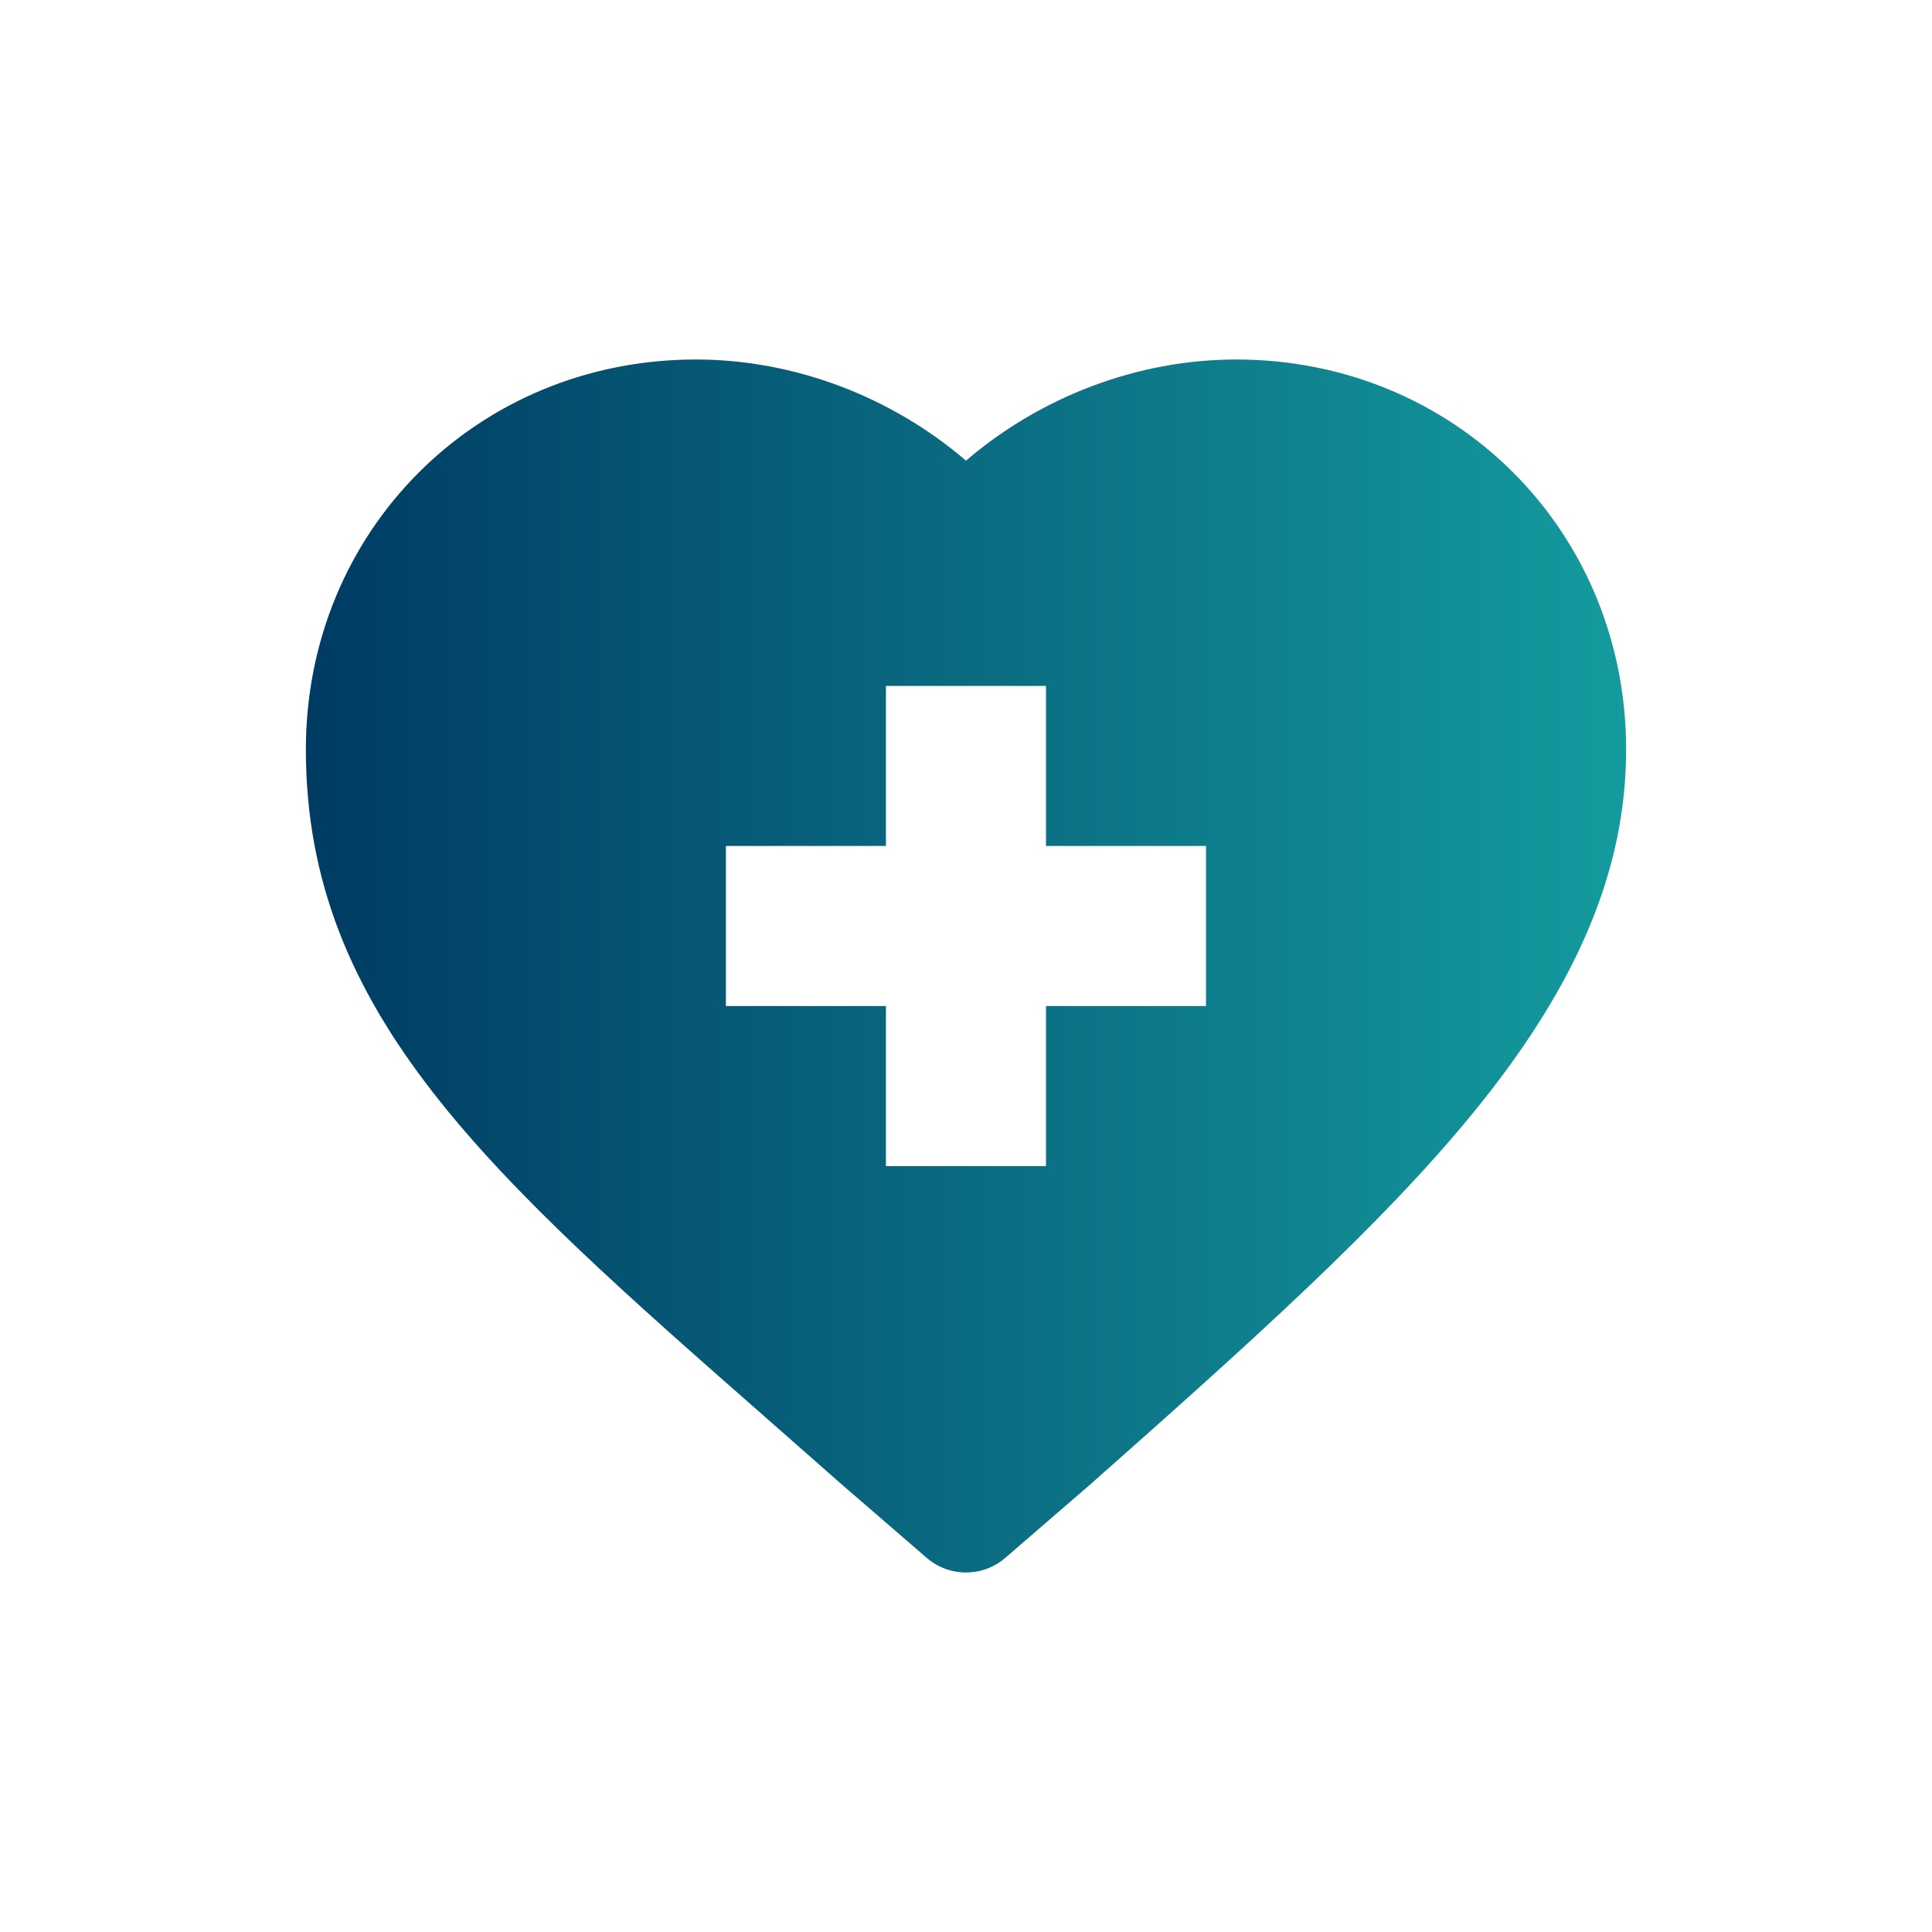
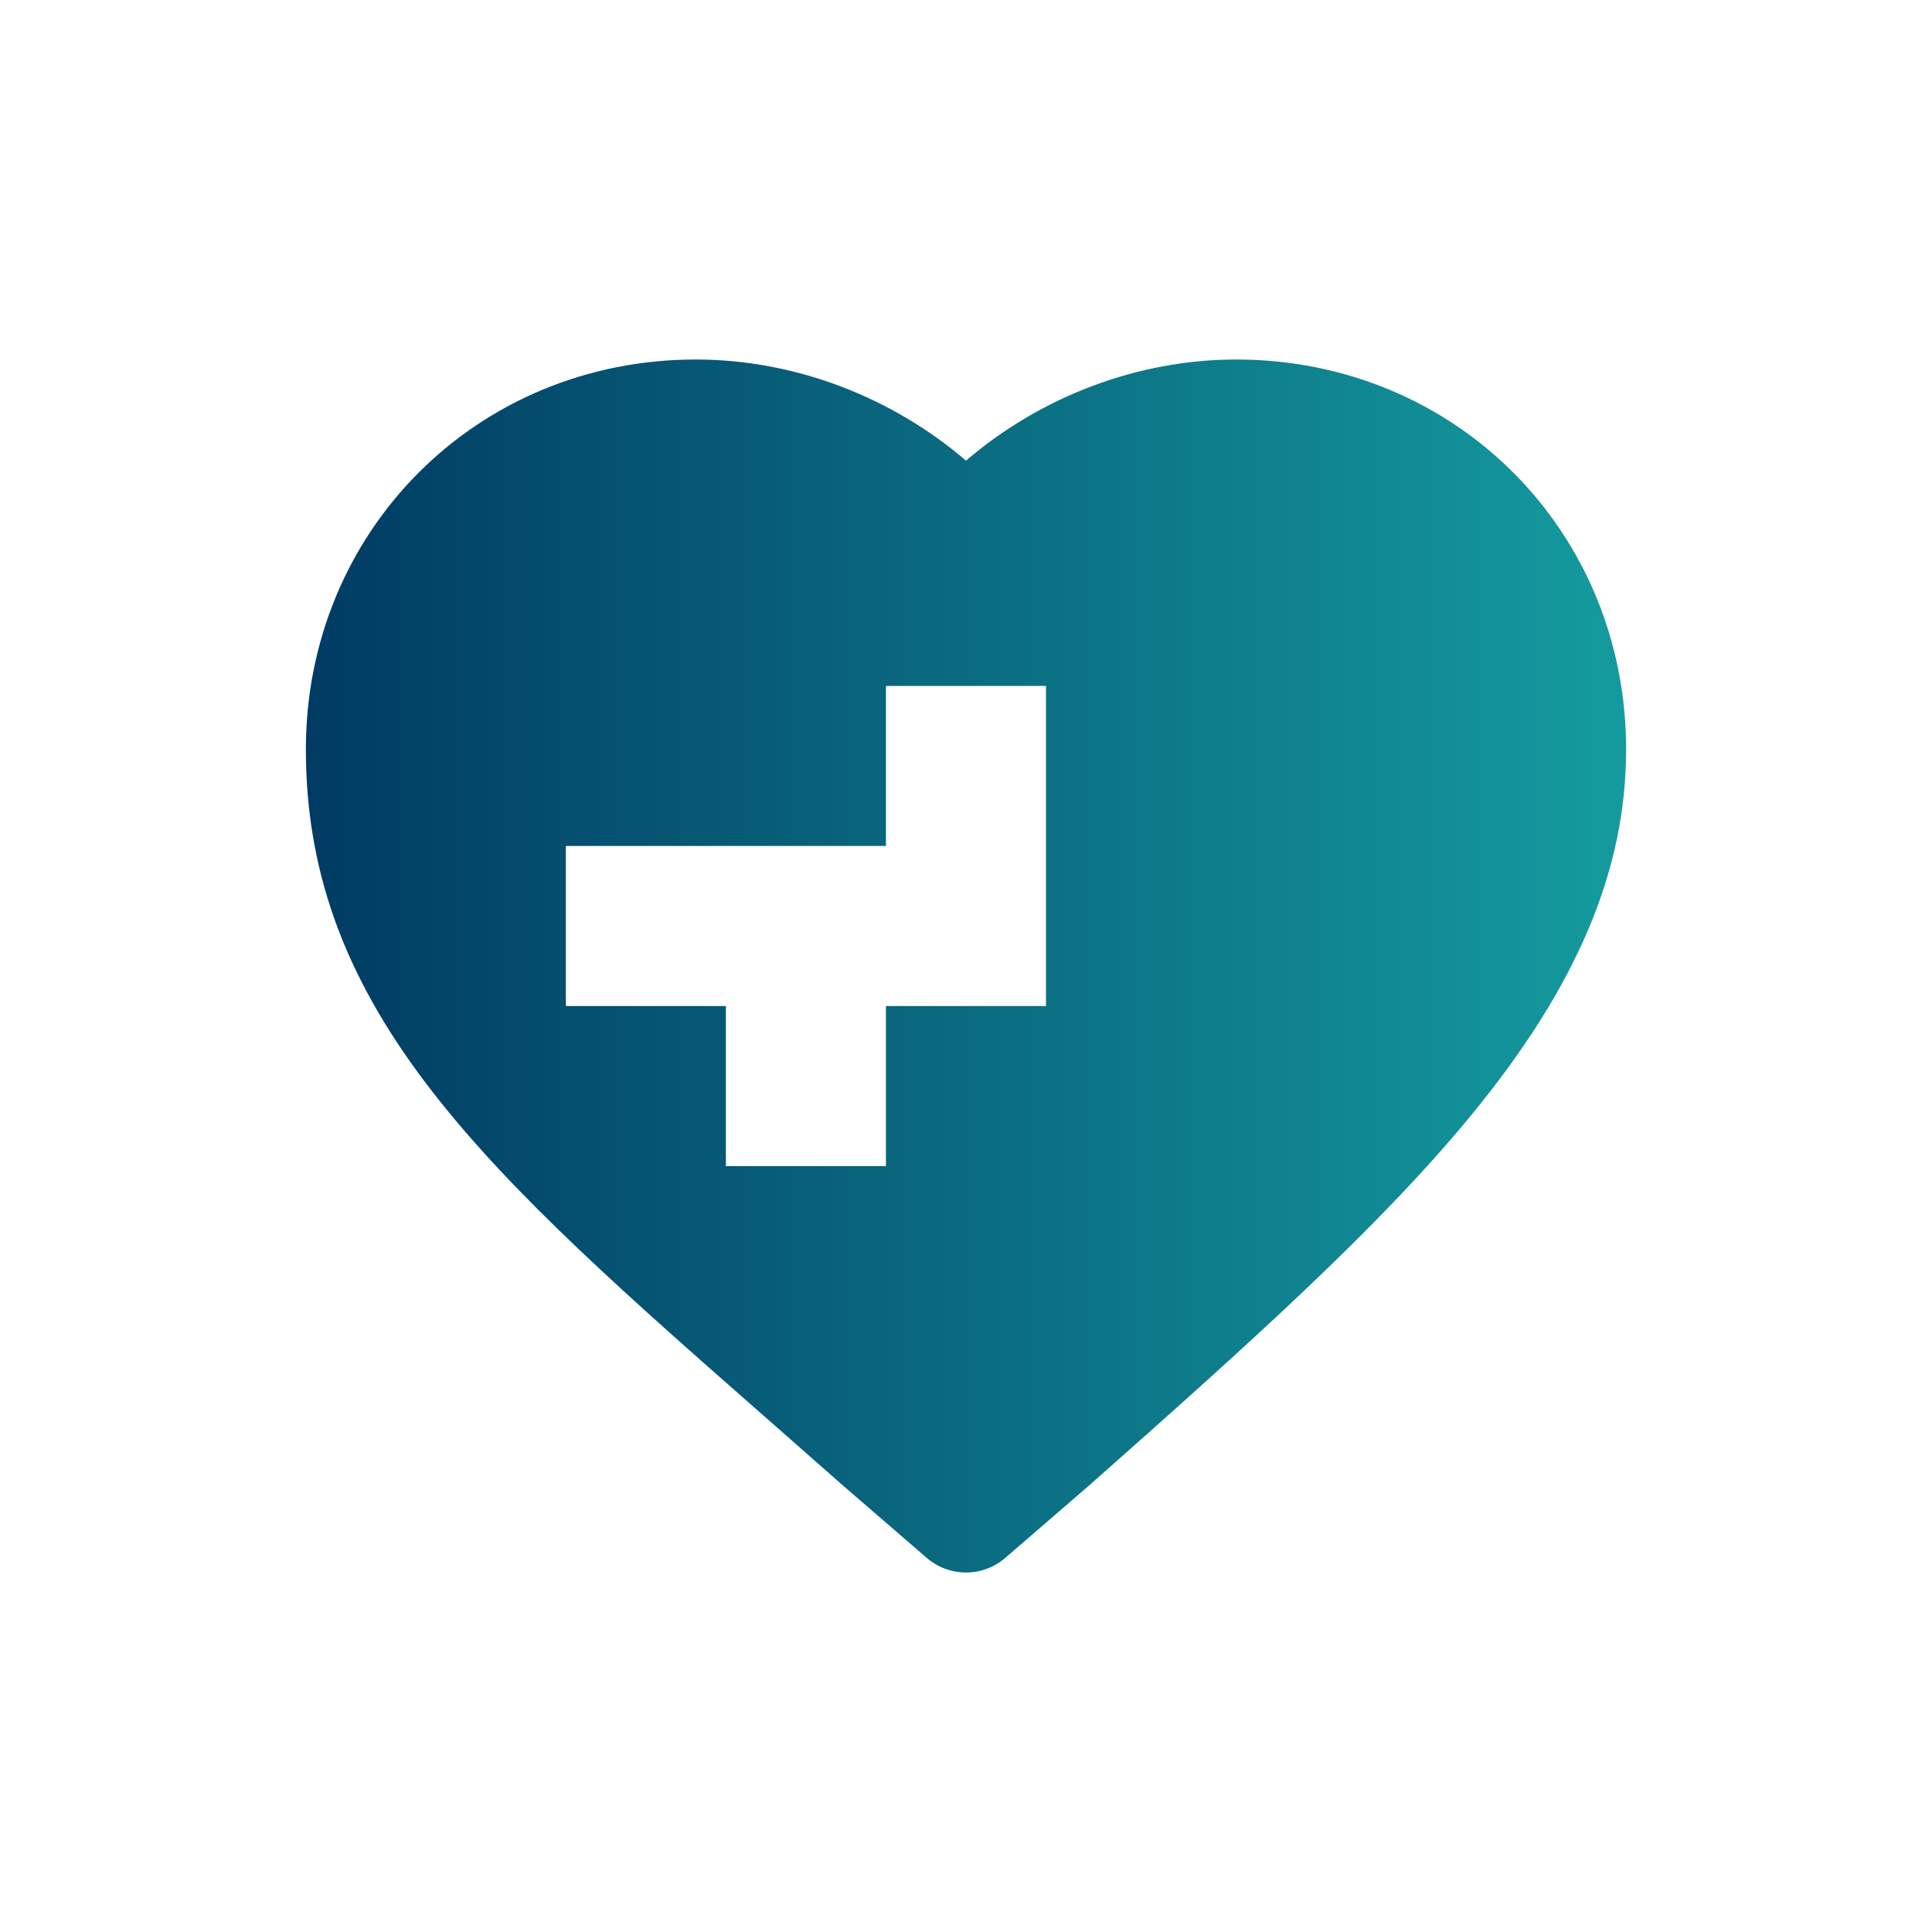
<svg xmlns="http://www.w3.org/2000/svg" id="Layer_1" data-name="Layer 1" viewBox="0 0 250 250">
  <defs>
    <style> .cls-1 { fill: url(#linear-gradient); } </style>
    <linearGradient id="linear-gradient" x1="39.58" y1="125" x2="210.42" y2="125" gradientUnits="userSpaceOnUse">
      <stop offset="0" stop-color="#003b63" />
      <stop offset="1" stop-color="#149b9e" />
    </linearGradient>
  </defs>
-   <path class="cls-1" d="M99.44,183.74c3.08,2.71,6.26,5.5,9.53,8.39.02.02.05.04.07.06l10.88,9.4c1.46,1.26,3.27,1.89,5.08,1.89s3.62-.63,5.08-1.89l10.88-9.4s.05-.04.07-.06c21.54-19.05,37.7-33.64,49.38-47.87,13.65-16.62,20.01-31.64,20.01-47.28,0-28.3-22.16-50.46-50.46-50.46-12.72,0-25.28,4.79-34.96,13.09-9.68-8.3-22.24-13.09-34.96-13.09-28.3,0-50.46,22.16-50.46,50.46,0,34.2,23.81,55.11,59.86,86.76ZM93.93,109.47h20.71v-20.71h20.71v20.71h20.71v20.71h-20.71v20.71h-20.71v-20.71h-20.71v-20.71h0Z" />
+   <path class="cls-1" d="M99.44,183.74c3.08,2.71,6.26,5.5,9.53,8.39.02.02.05.04.07.06l10.88,9.4c1.46,1.26,3.27,1.89,5.08,1.89s3.62-.63,5.08-1.89l10.88-9.4s.05-.04.07-.06c21.54-19.05,37.7-33.64,49.38-47.87,13.65-16.62,20.01-31.64,20.01-47.28,0-28.3-22.16-50.46-50.46-50.46-12.72,0-25.28,4.79-34.96,13.09-9.68-8.3-22.24-13.09-34.96-13.09-28.3,0-50.46,22.16-50.46,50.46,0,34.2,23.81,55.11,59.86,86.76ZM93.93,109.47h20.71v-20.71h20.71v20.71v20.71h-20.71v20.71h-20.71v-20.71h-20.71v-20.71h0Z" />
</svg>